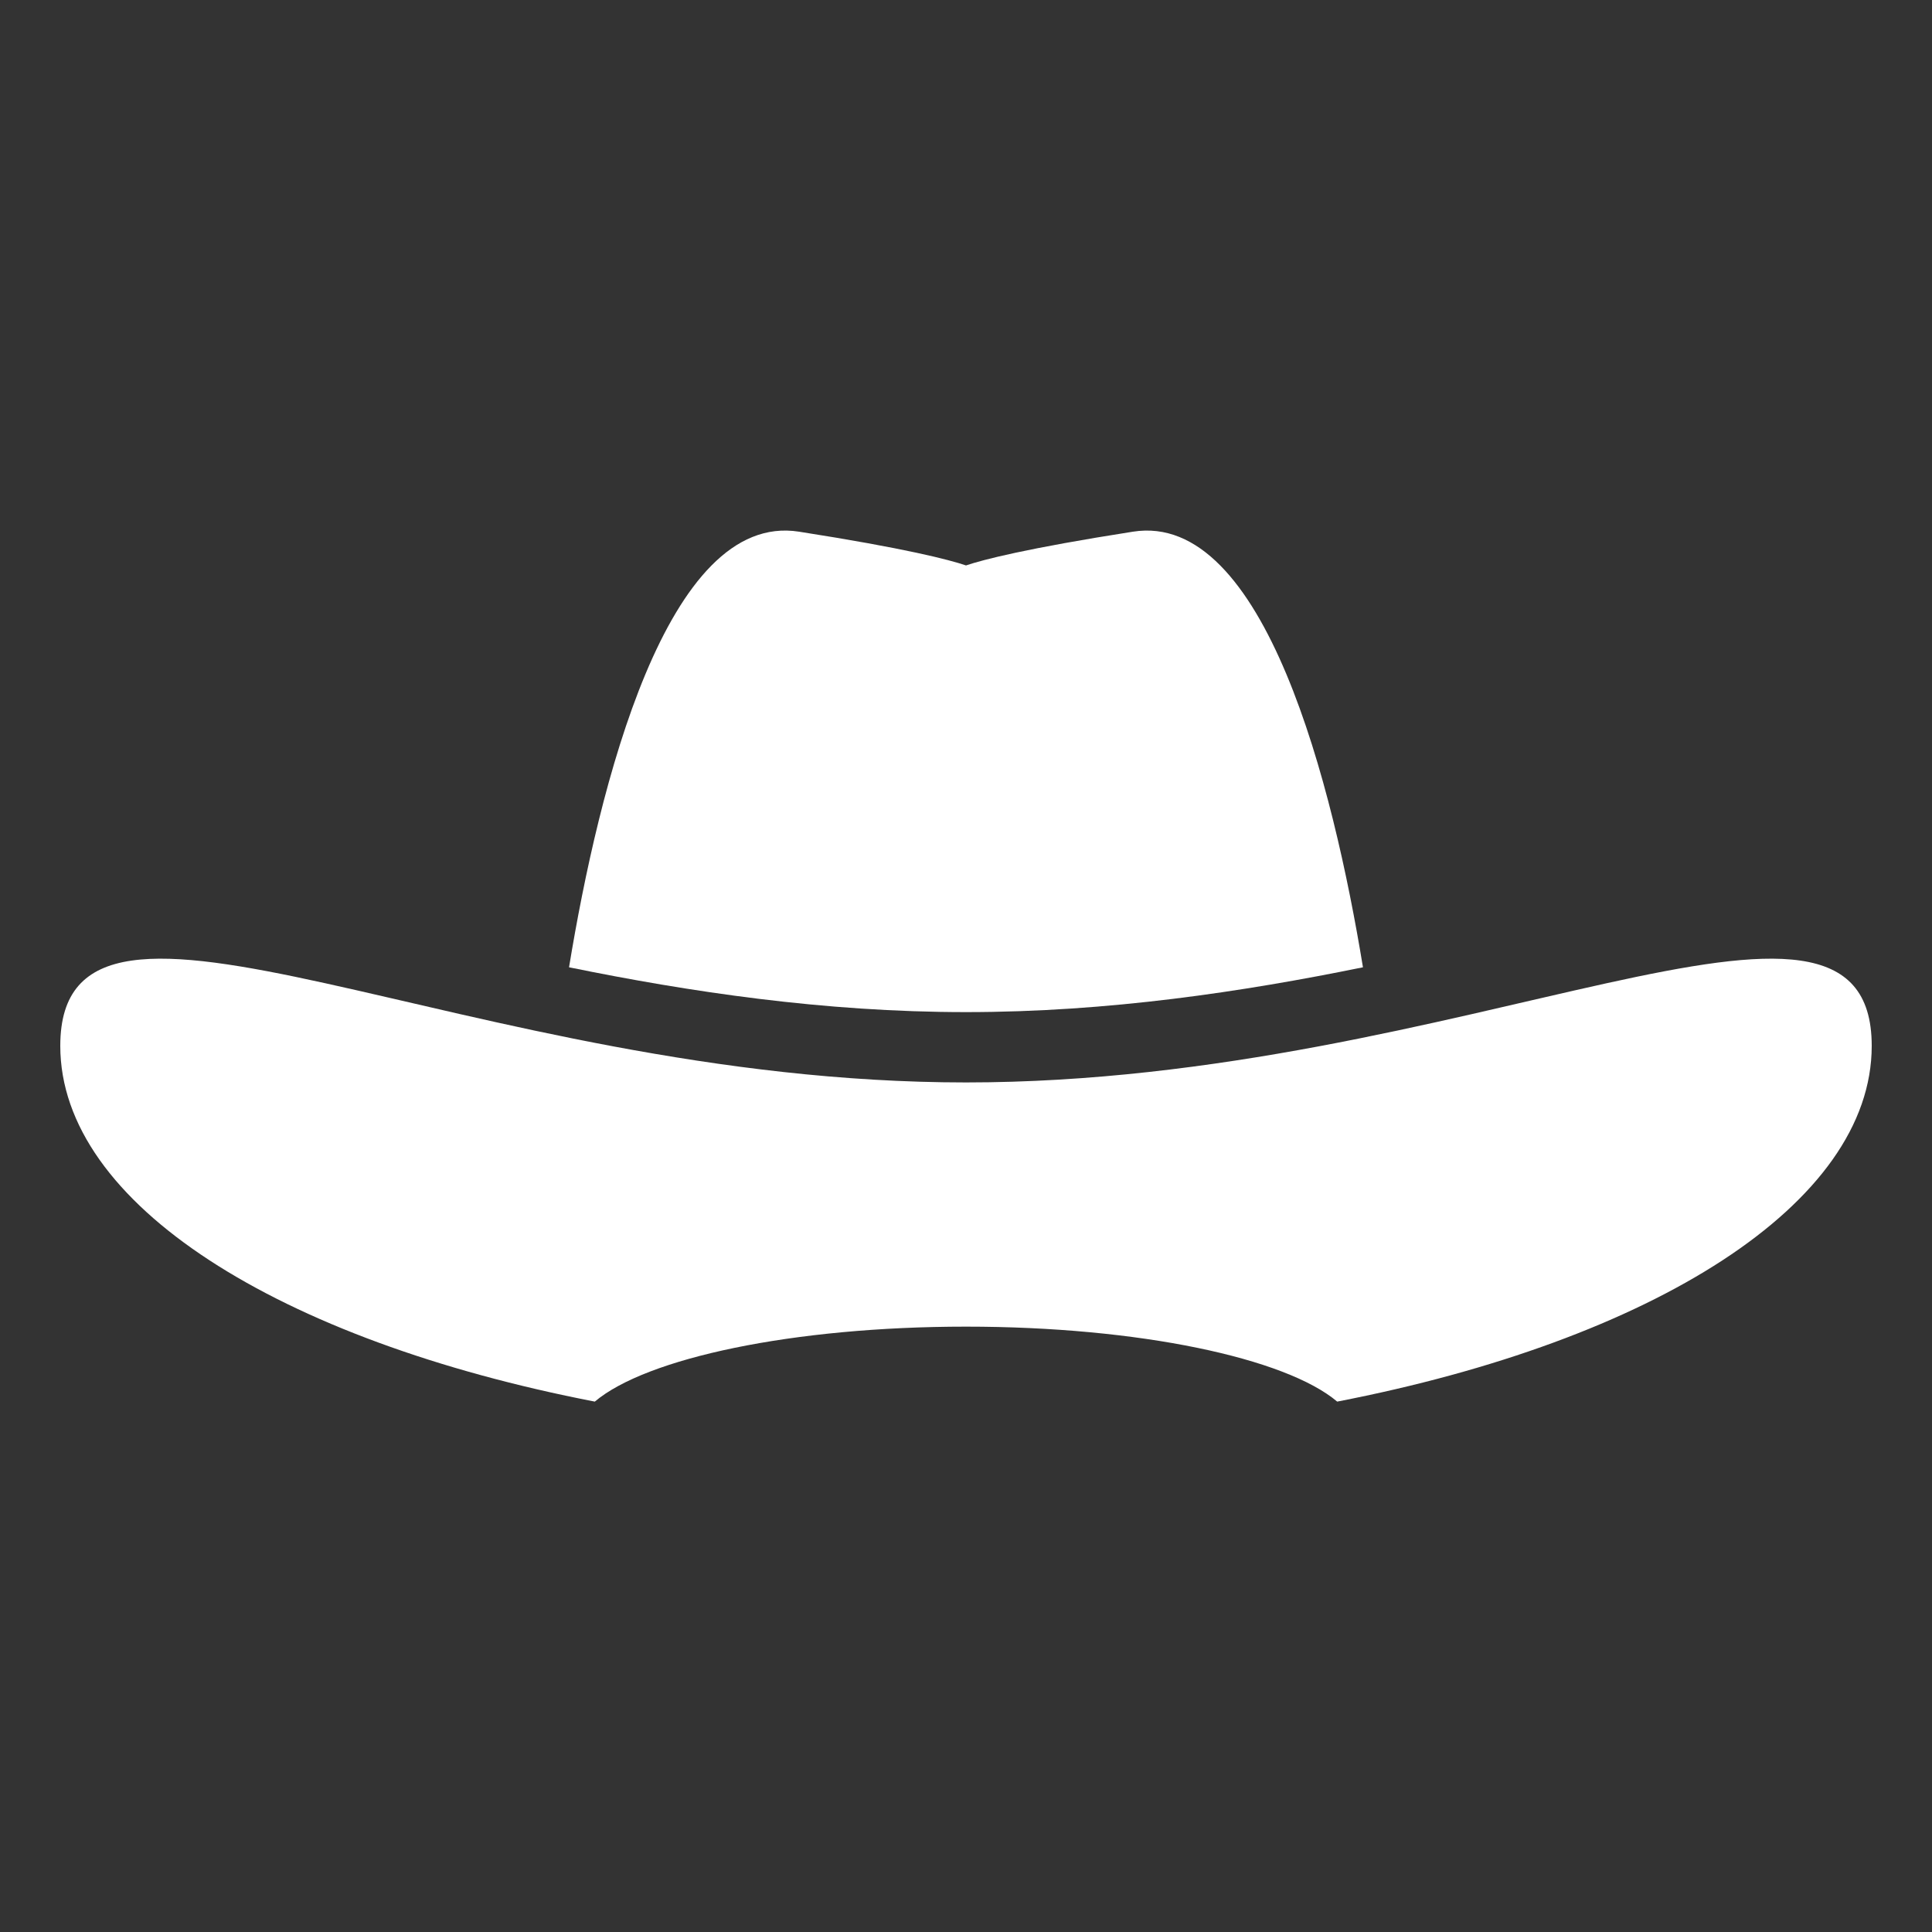
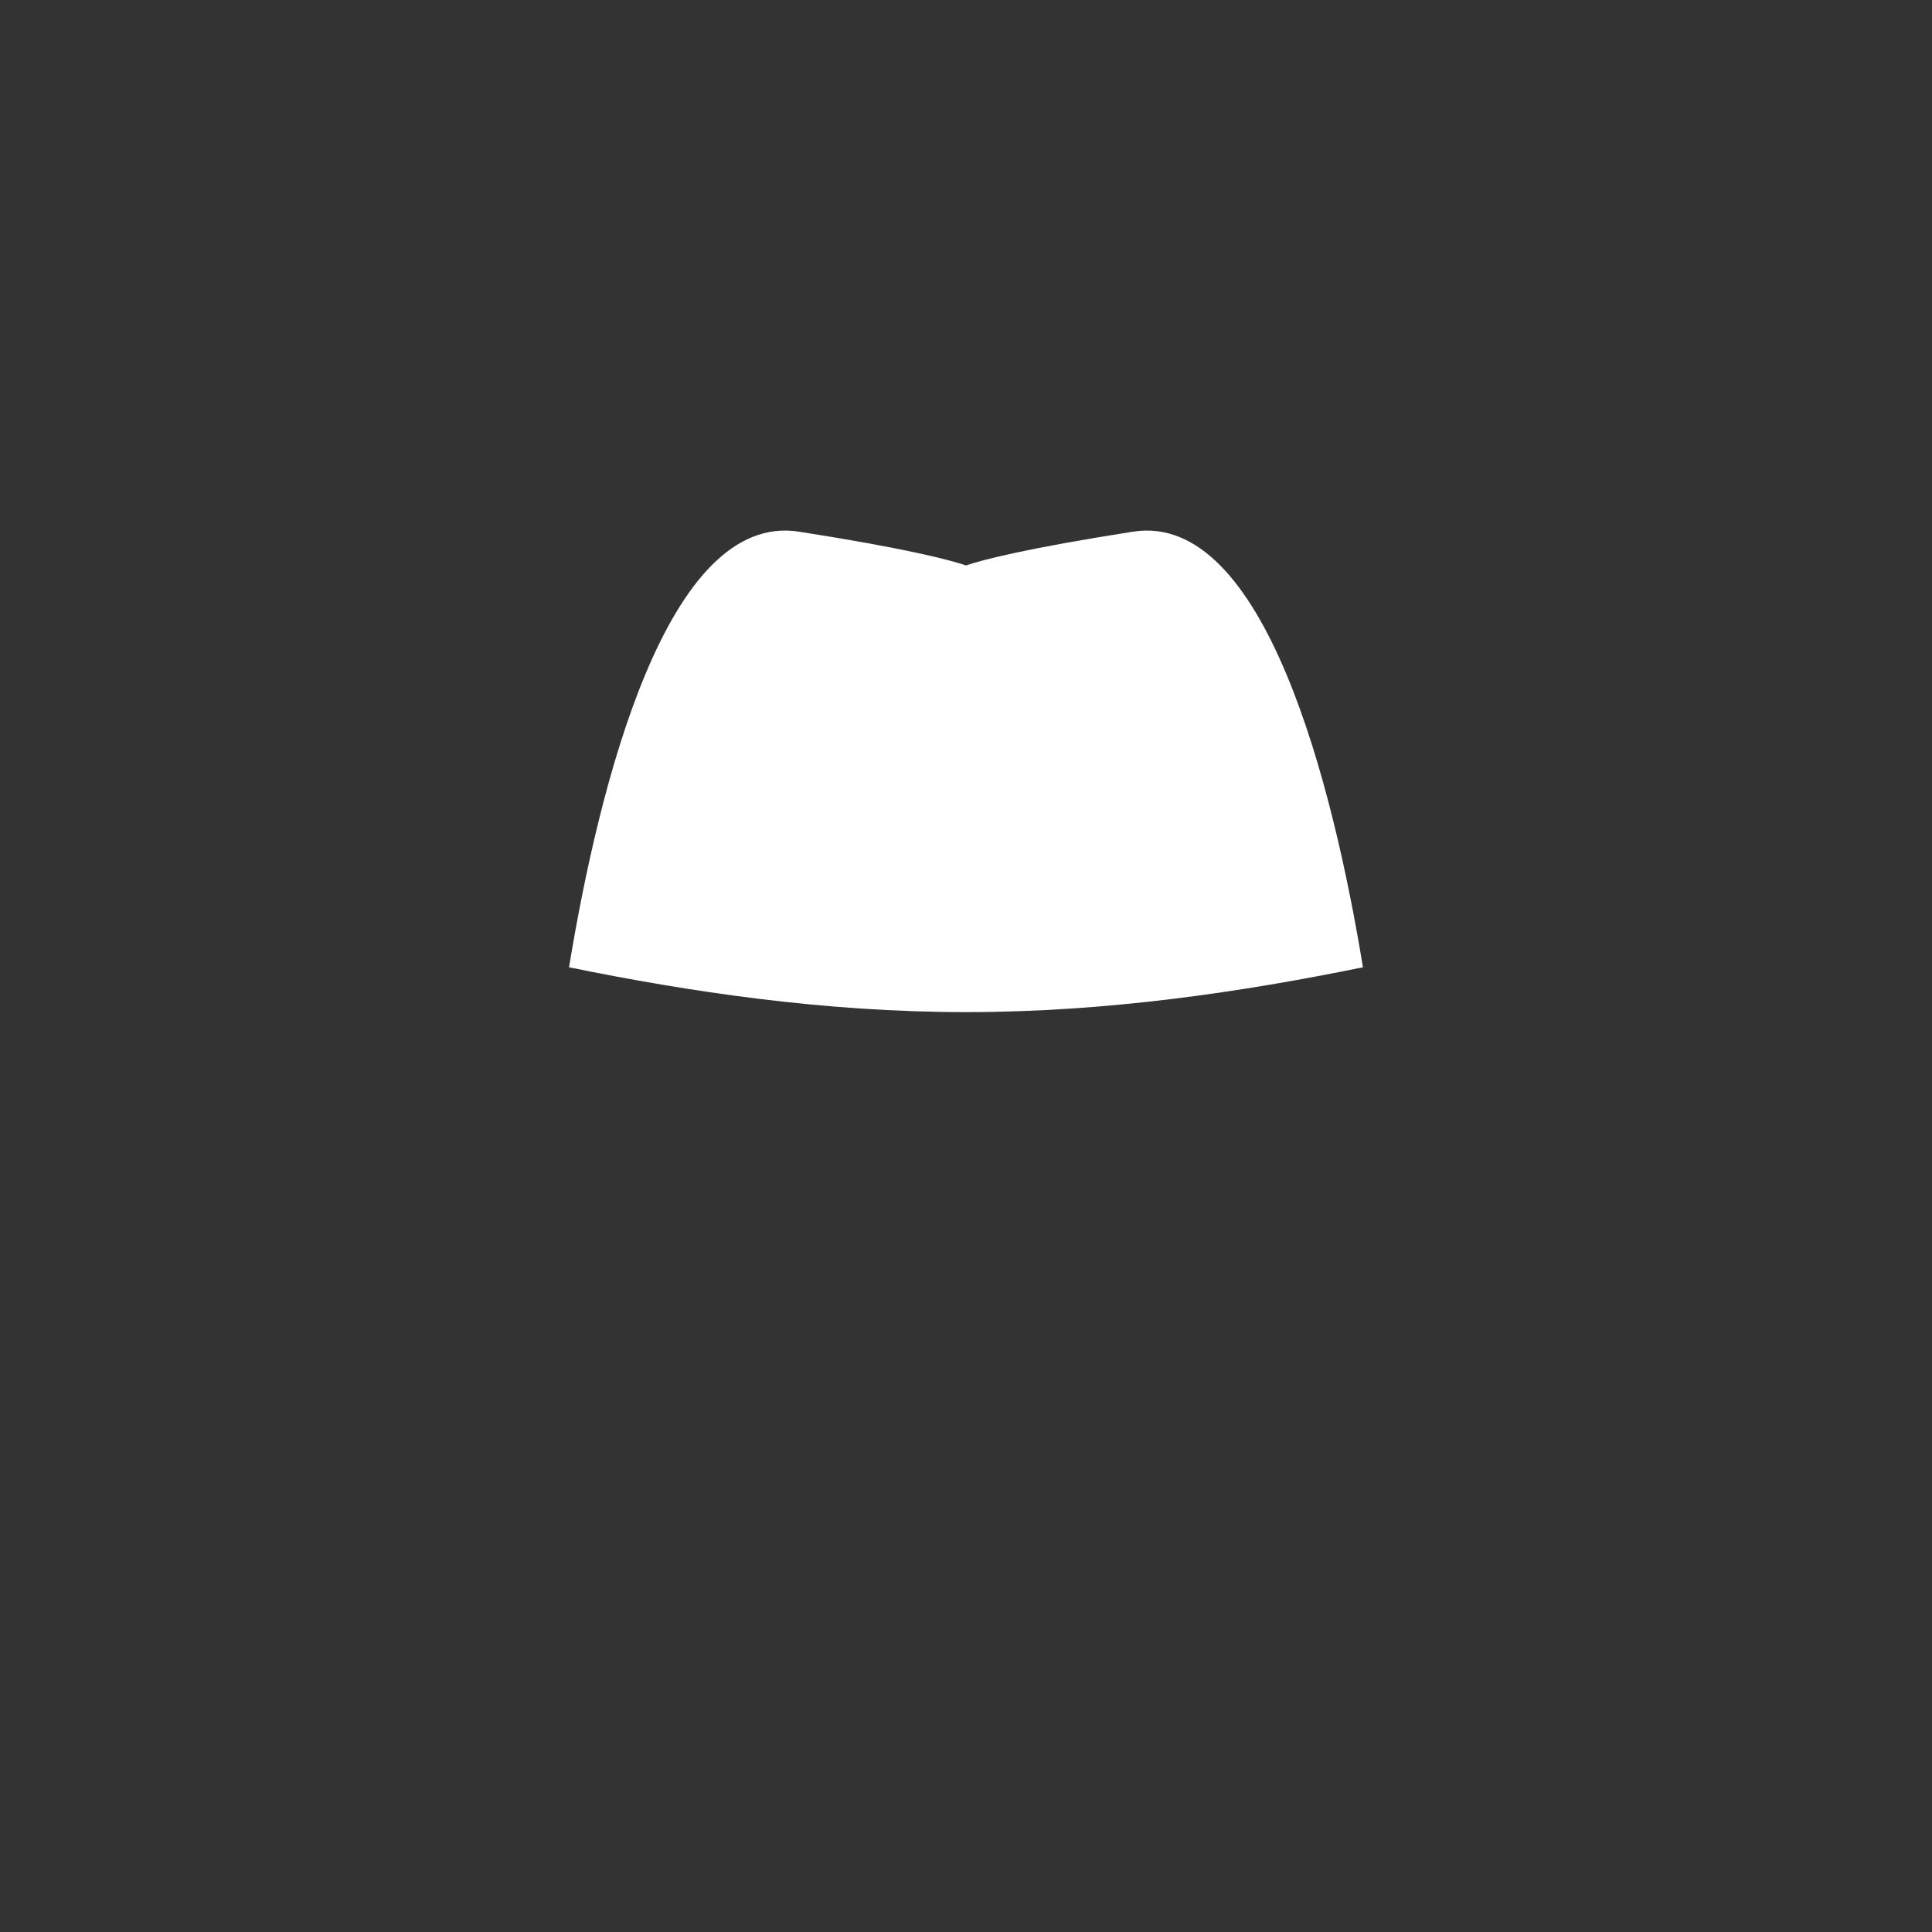
<svg xmlns="http://www.w3.org/2000/svg" viewBox="0 0 75 75">
  <rect x="0" y="0" width="75" height="75" fill="#333333" stroke="none" />
  <g fill="#fff">
-     <path d="m 37.5 42.02 c -19.42 0 -35.16 -9.79 -35.16 -1.42 0 6.15 8.52 11.44 20.75 13.81 2 -1.69 7.69 -2.91 14.41 -2.91 s 12.41 1.22 14.41 2.91 c 12.23 -2.37 20.75 -7.66 20.75 -13.81 0 -8.37 -15.75 1.42 -35.16 1.42 z m 0 0" />
    <path d="m 52.91 37.55 c -1.15 -7.01 -3.81 -17.72 -8.93 -16.91 -4.15 .65 -5.83 1.09 -6.48 1.31 -.65 -.22 -2.33 -.66 -6.48 -1.31 -5.14 -.81 -7.78 9.9 -8.93 16.91 4.66 .95 9.89 1.74 15.41 1.74 5.53 0 10.75 -.79 15.41 -1.74 z m 0 0" />
  </g>
</svg>